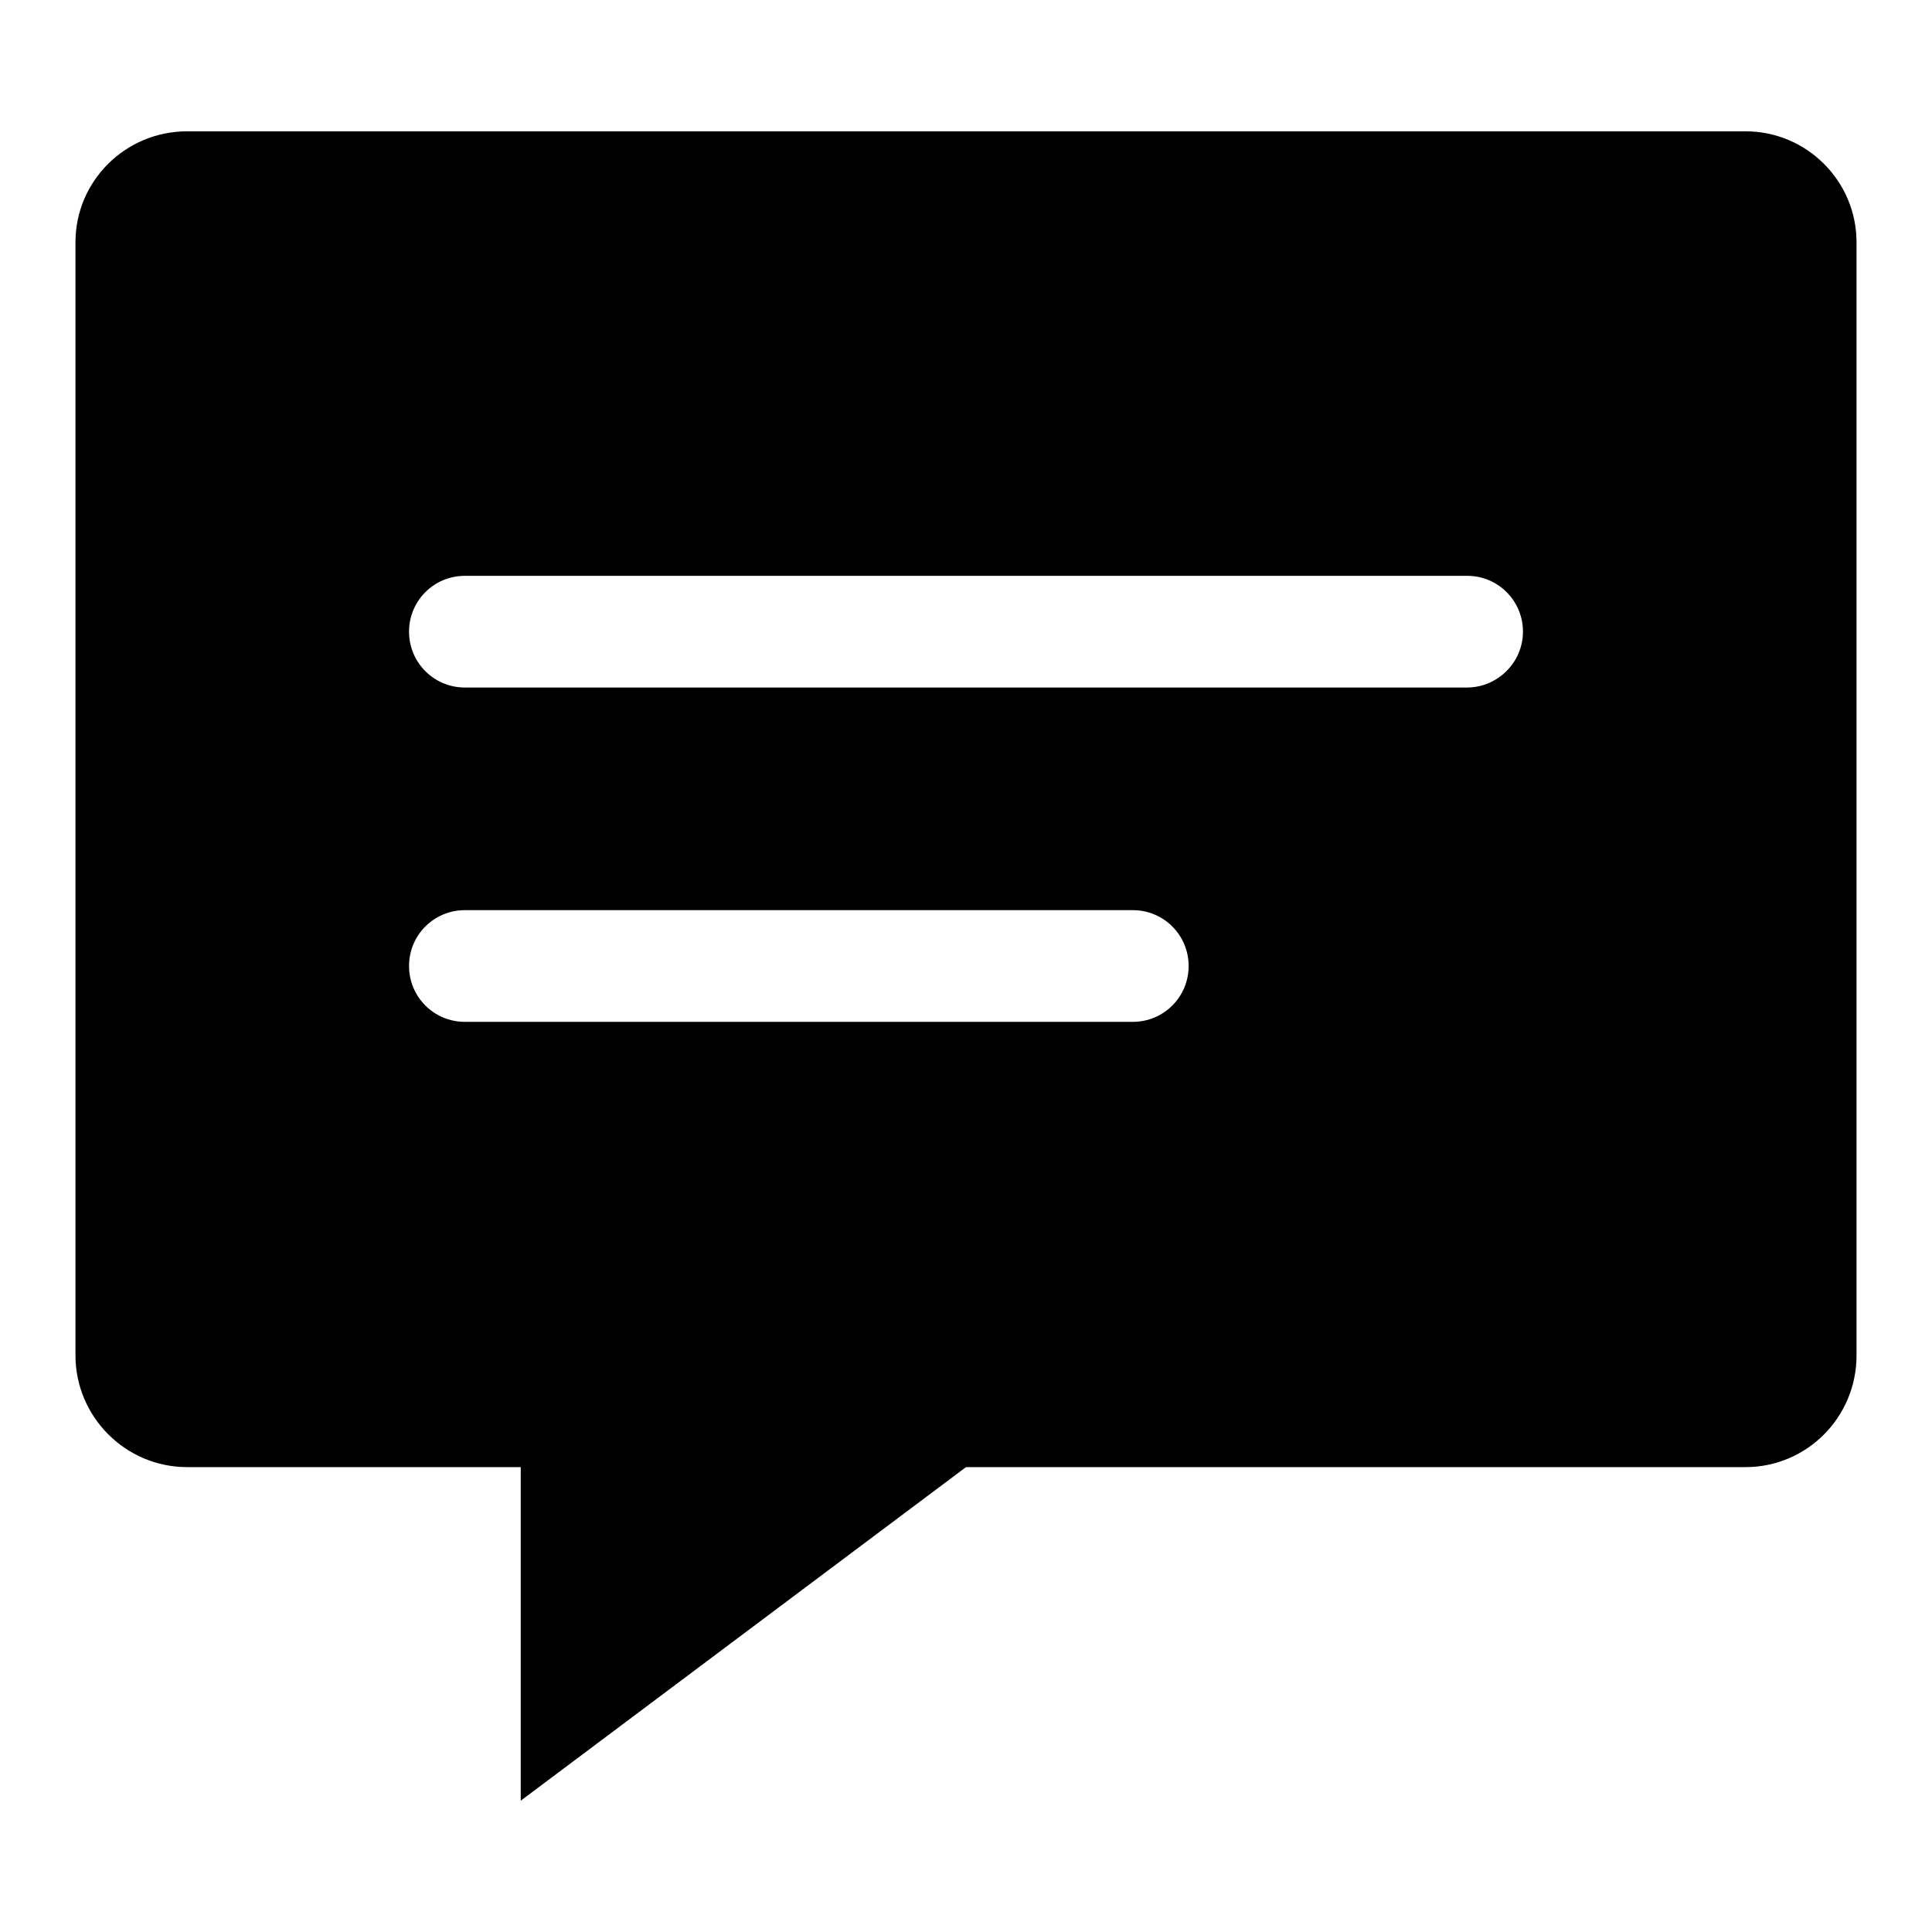
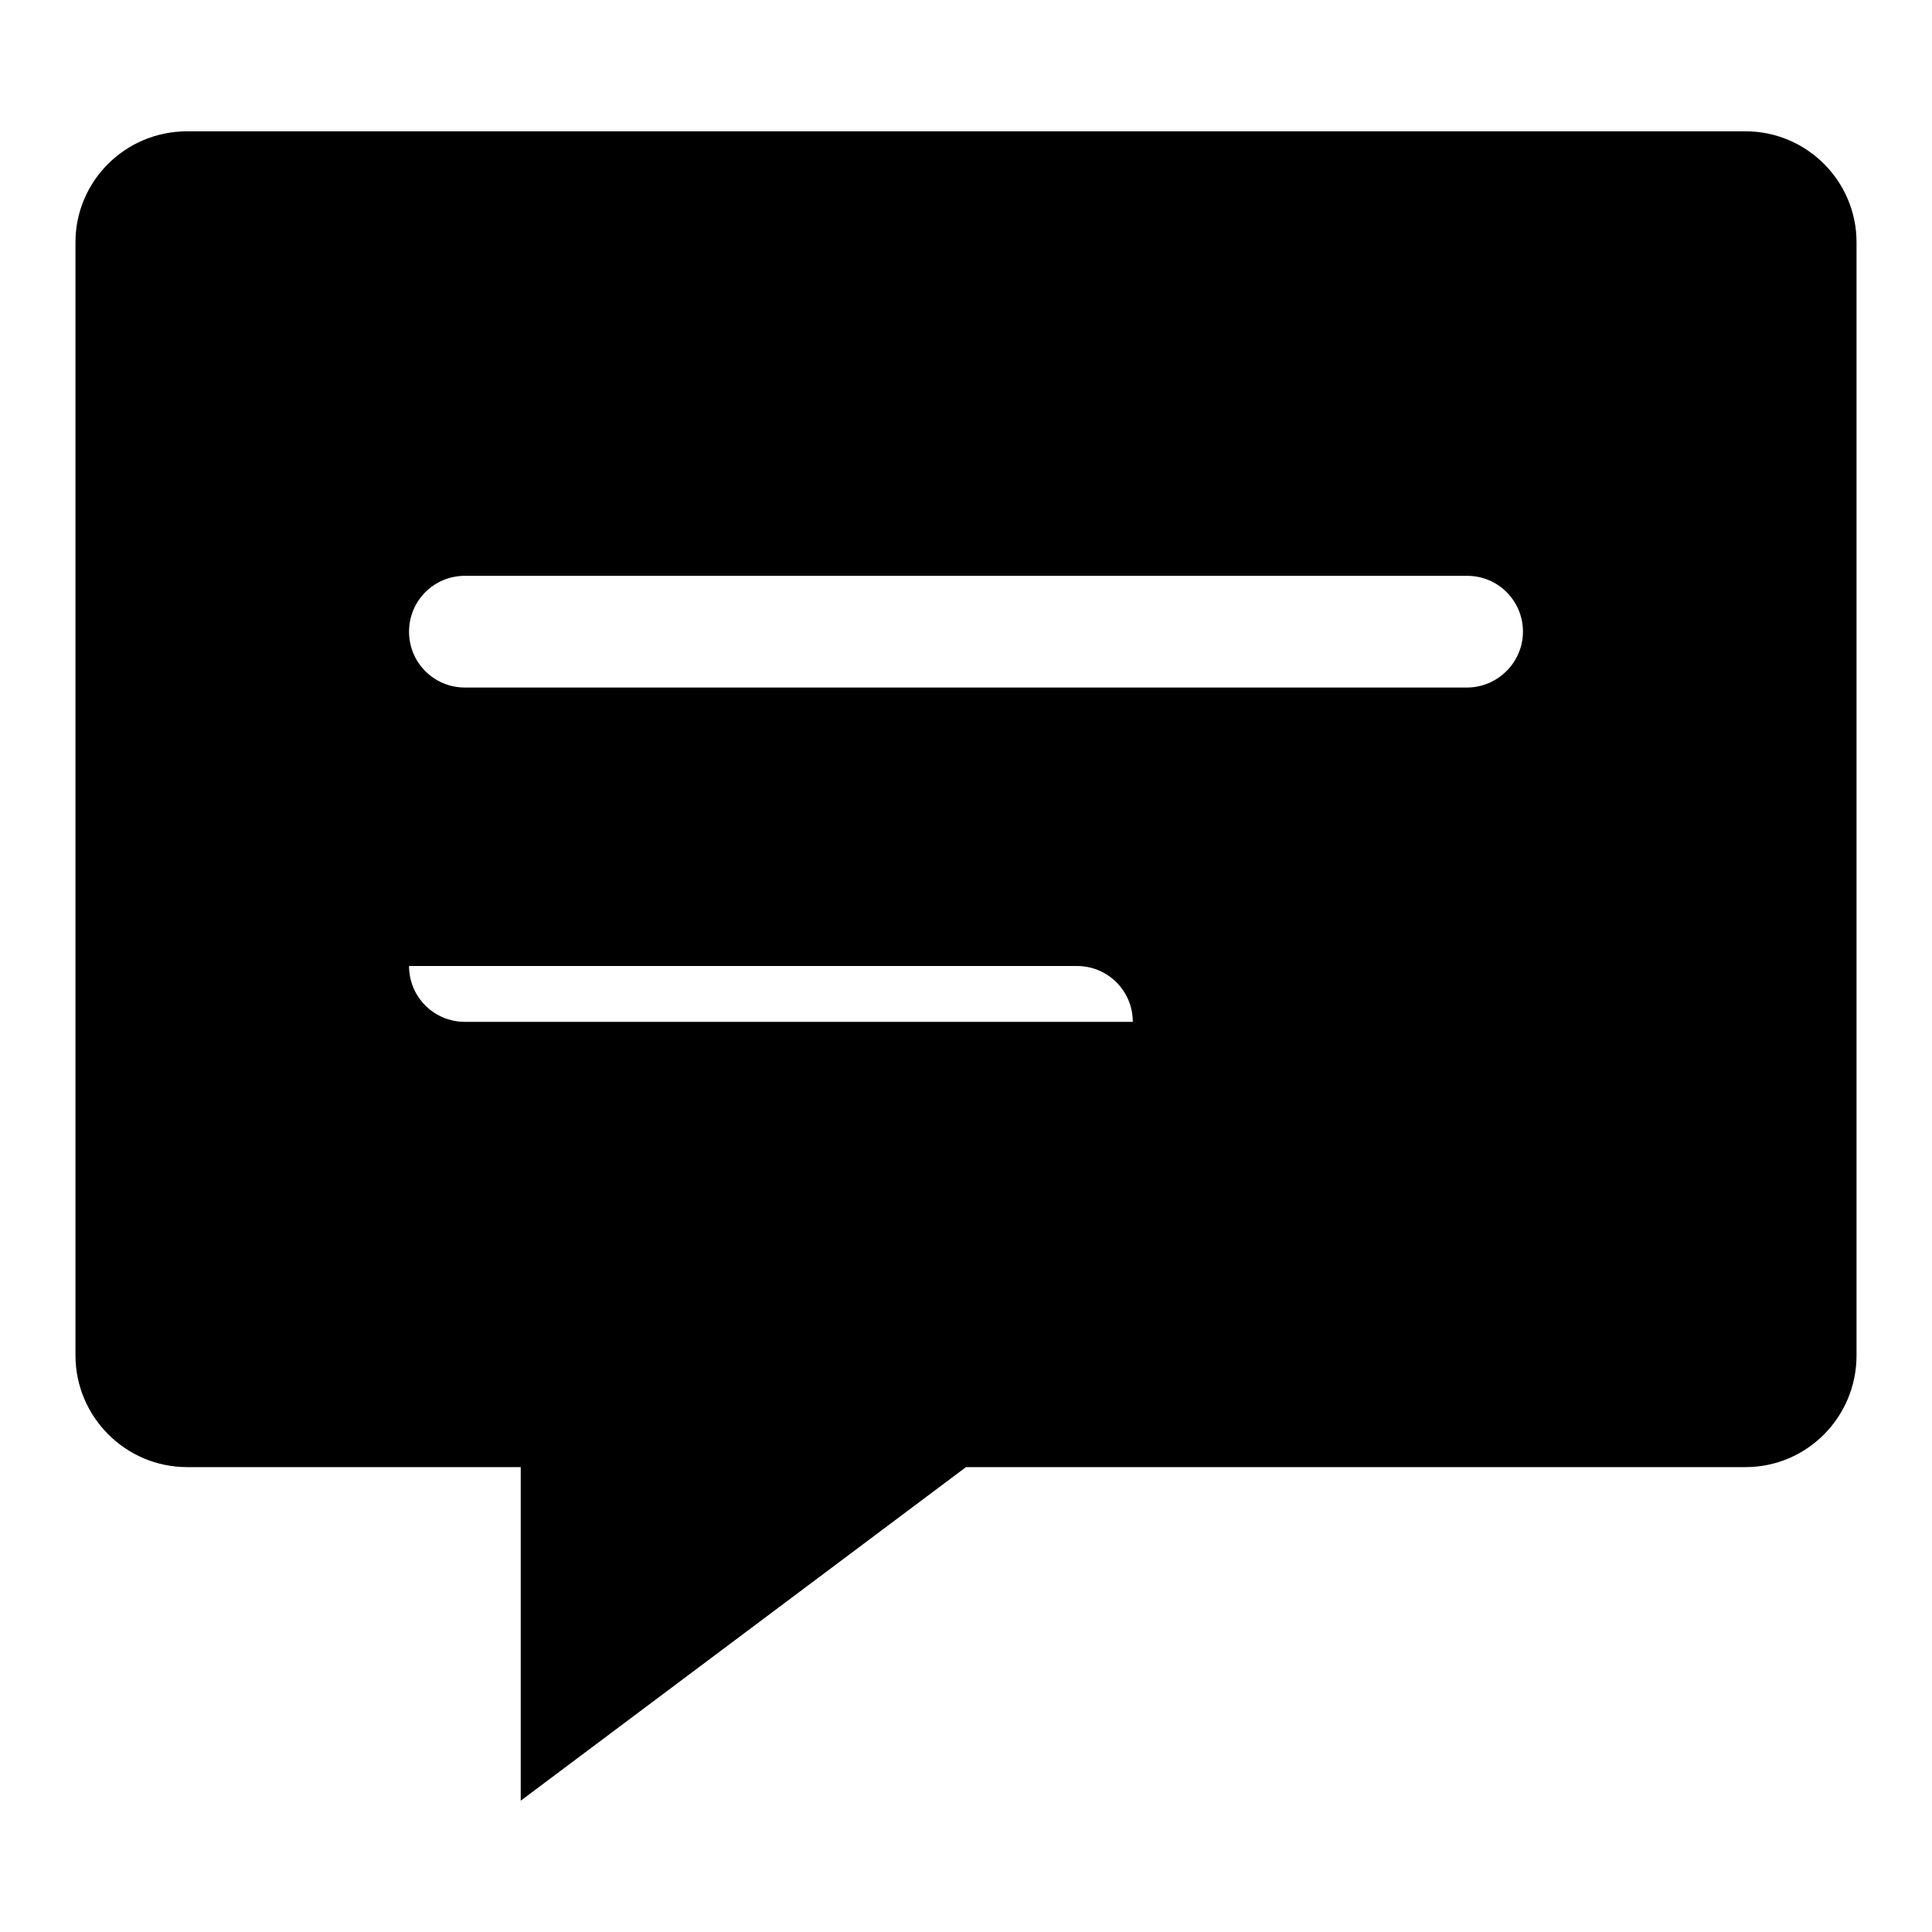
<svg xmlns="http://www.w3.org/2000/svg" version="1.1" x="0px" y="0px" viewBox="0 0 256 256" enable-background="new 0 0 256 256" xml:space="preserve">
  <g>
    <g>
-       <path fill="#000000" d="M231.3,17.4H24.8C16.6,17.4,10,24,10,32.1v147.5c0,8.1,6.6,14.8,14.8,14.8H69v44.2l59-44.2h103.3c8.1,0,14.7-6.6,14.7-14.8V32.1C246,24,239.4,17.4,231.3,17.4z M150.1,135.4H61.6c-4.1,0-7.4-3.3-7.4-7.4s3.3-7.4,7.4-7.4h88.5c4.1,0,7.4,3.3,7.4,7.4S154.2,135.4,150.1,135.4z M194.4,91.1H61.6c-4.1,0-7.4-3.3-7.4-7.4c0-4.1,3.3-7.4,7.4-7.4h132.8c4.1,0,7.4,3.3,7.4,7.4C201.8,87.8,198.4,91.1,194.4,91.1z" />
+       <path fill="#000000" d="M231.3,17.4H24.8C16.6,17.4,10,24,10,32.1v147.5c0,8.1,6.6,14.8,14.8,14.8H69v44.2l59-44.2h103.3c8.1,0,14.7-6.6,14.7-14.8V32.1C246,24,239.4,17.4,231.3,17.4z M150.1,135.4H61.6c-4.1,0-7.4-3.3-7.4-7.4h88.5c4.1,0,7.4,3.3,7.4,7.4S154.2,135.4,150.1,135.4z M194.4,91.1H61.6c-4.1,0-7.4-3.3-7.4-7.4c0-4.1,3.3-7.4,7.4-7.4h132.8c4.1,0,7.4,3.3,7.4,7.4C201.8,87.8,198.4,91.1,194.4,91.1z" />
    </g>
  </g>
</svg>